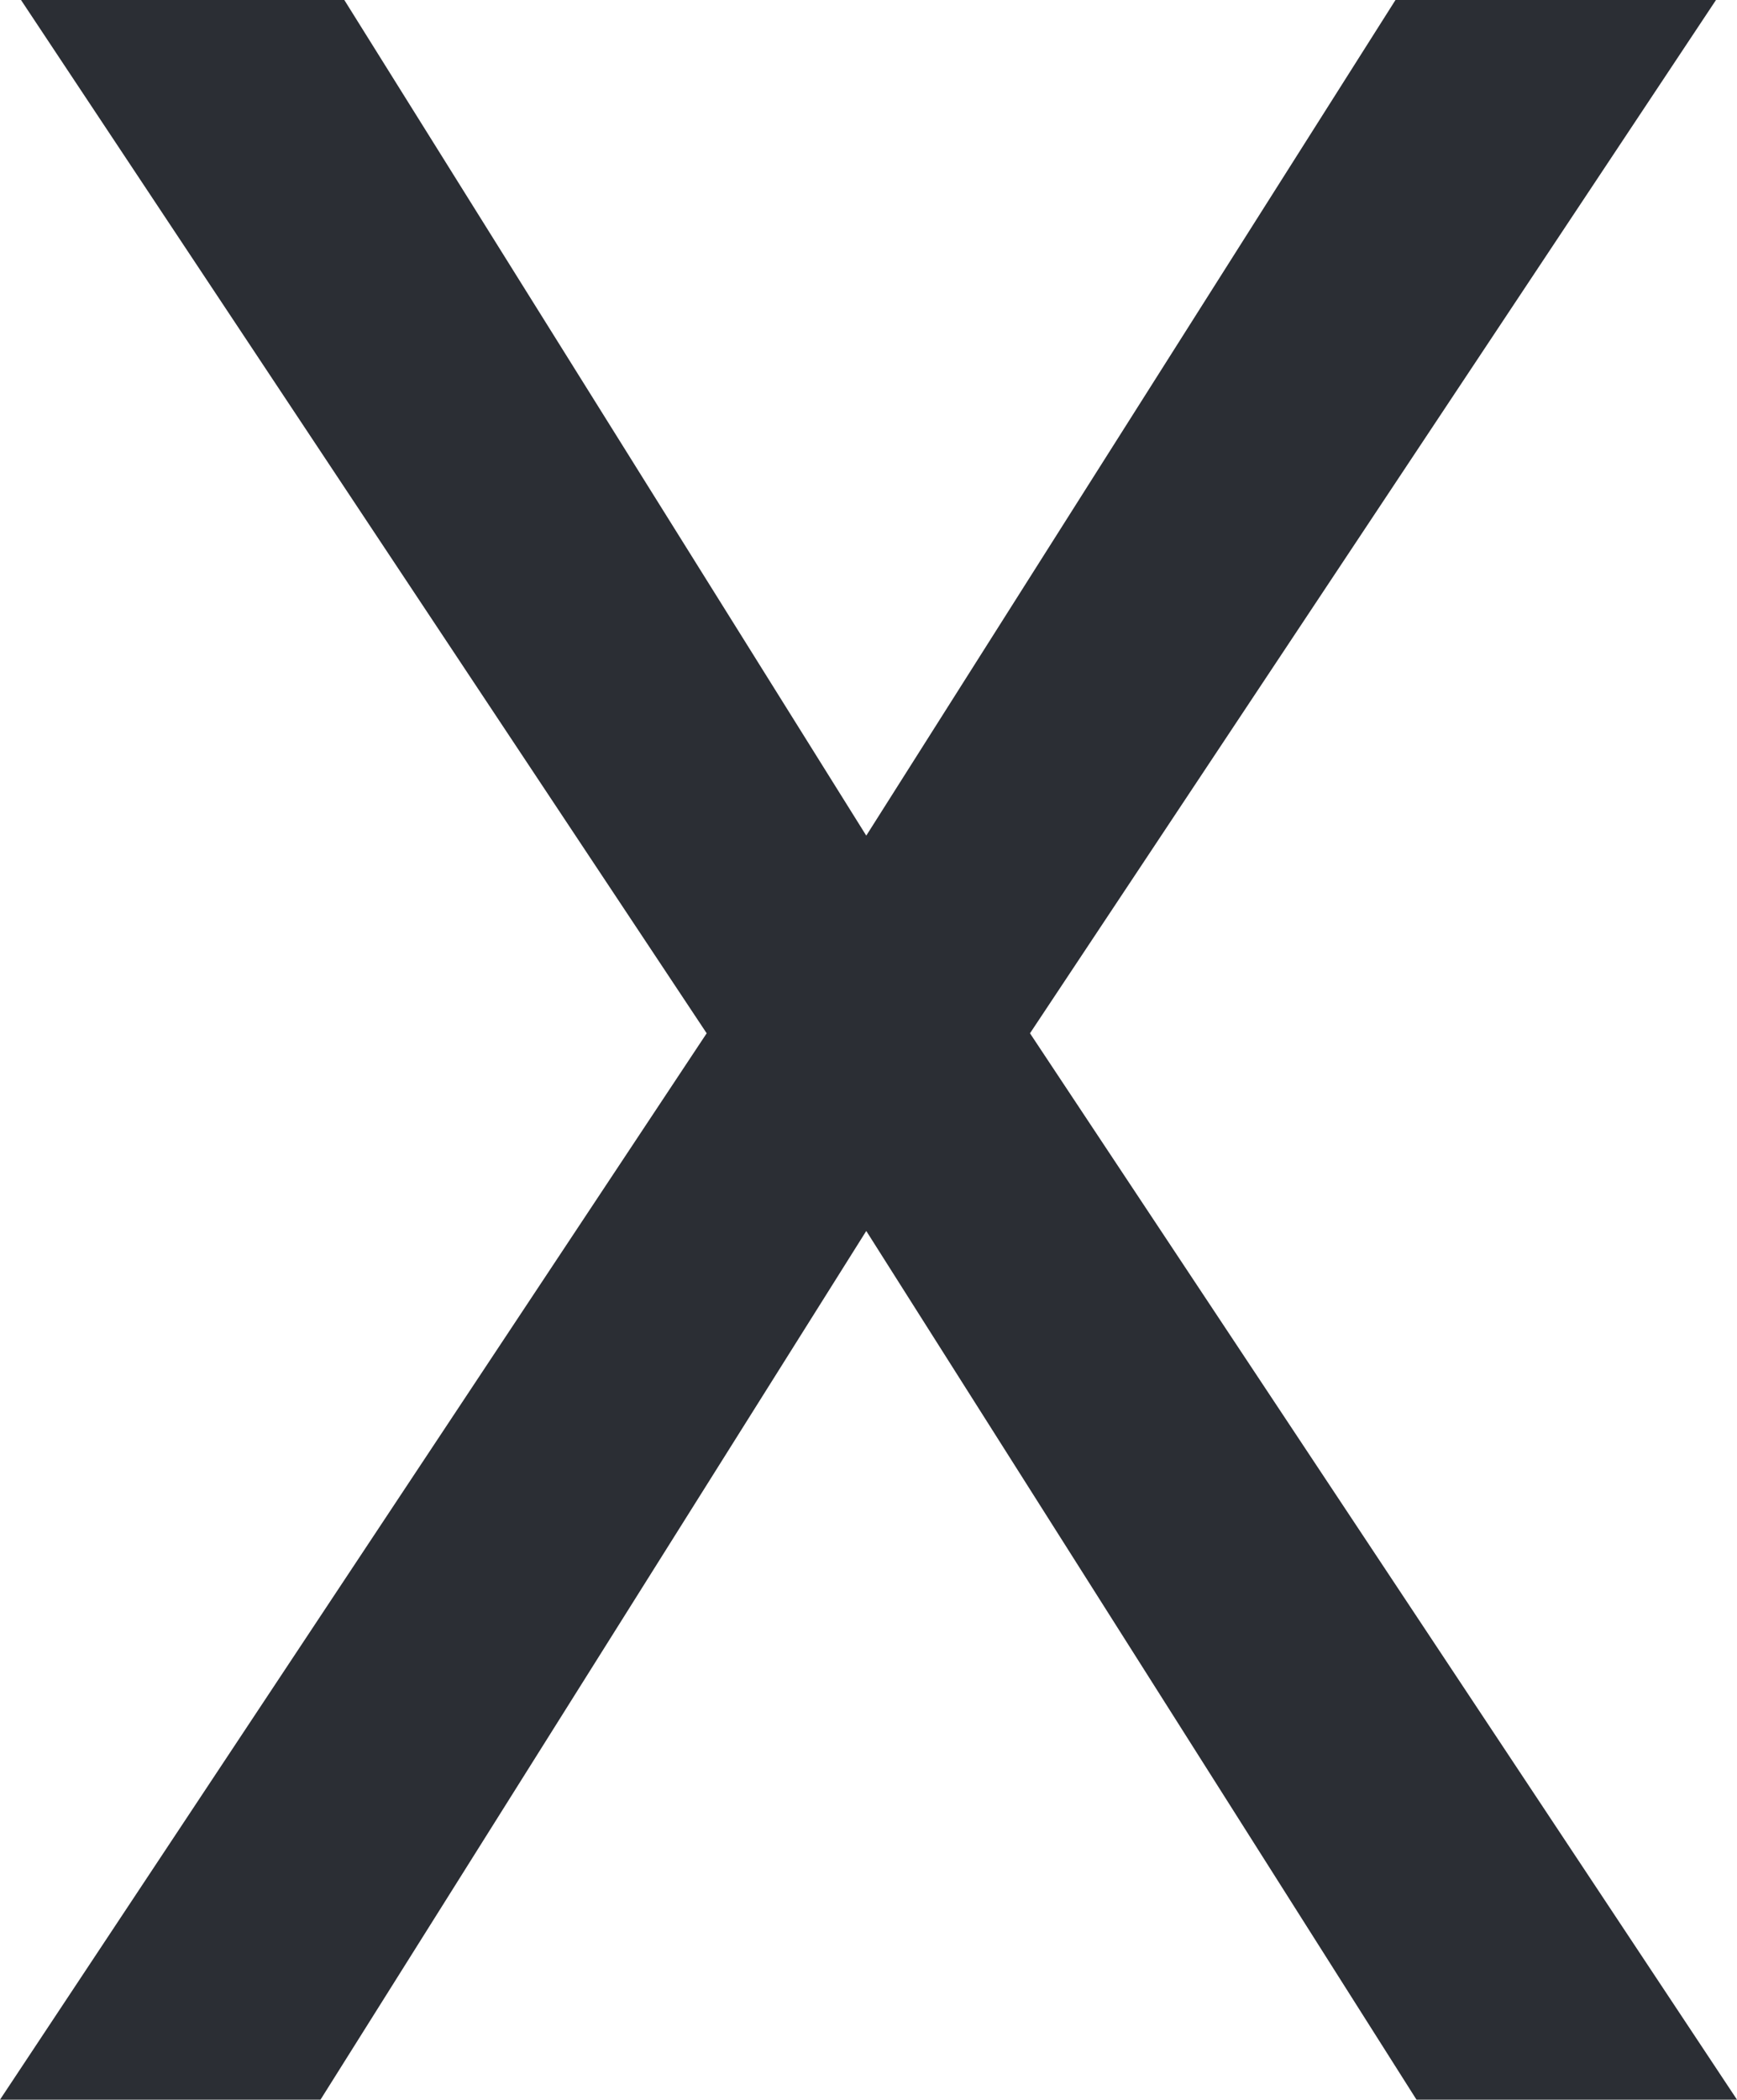
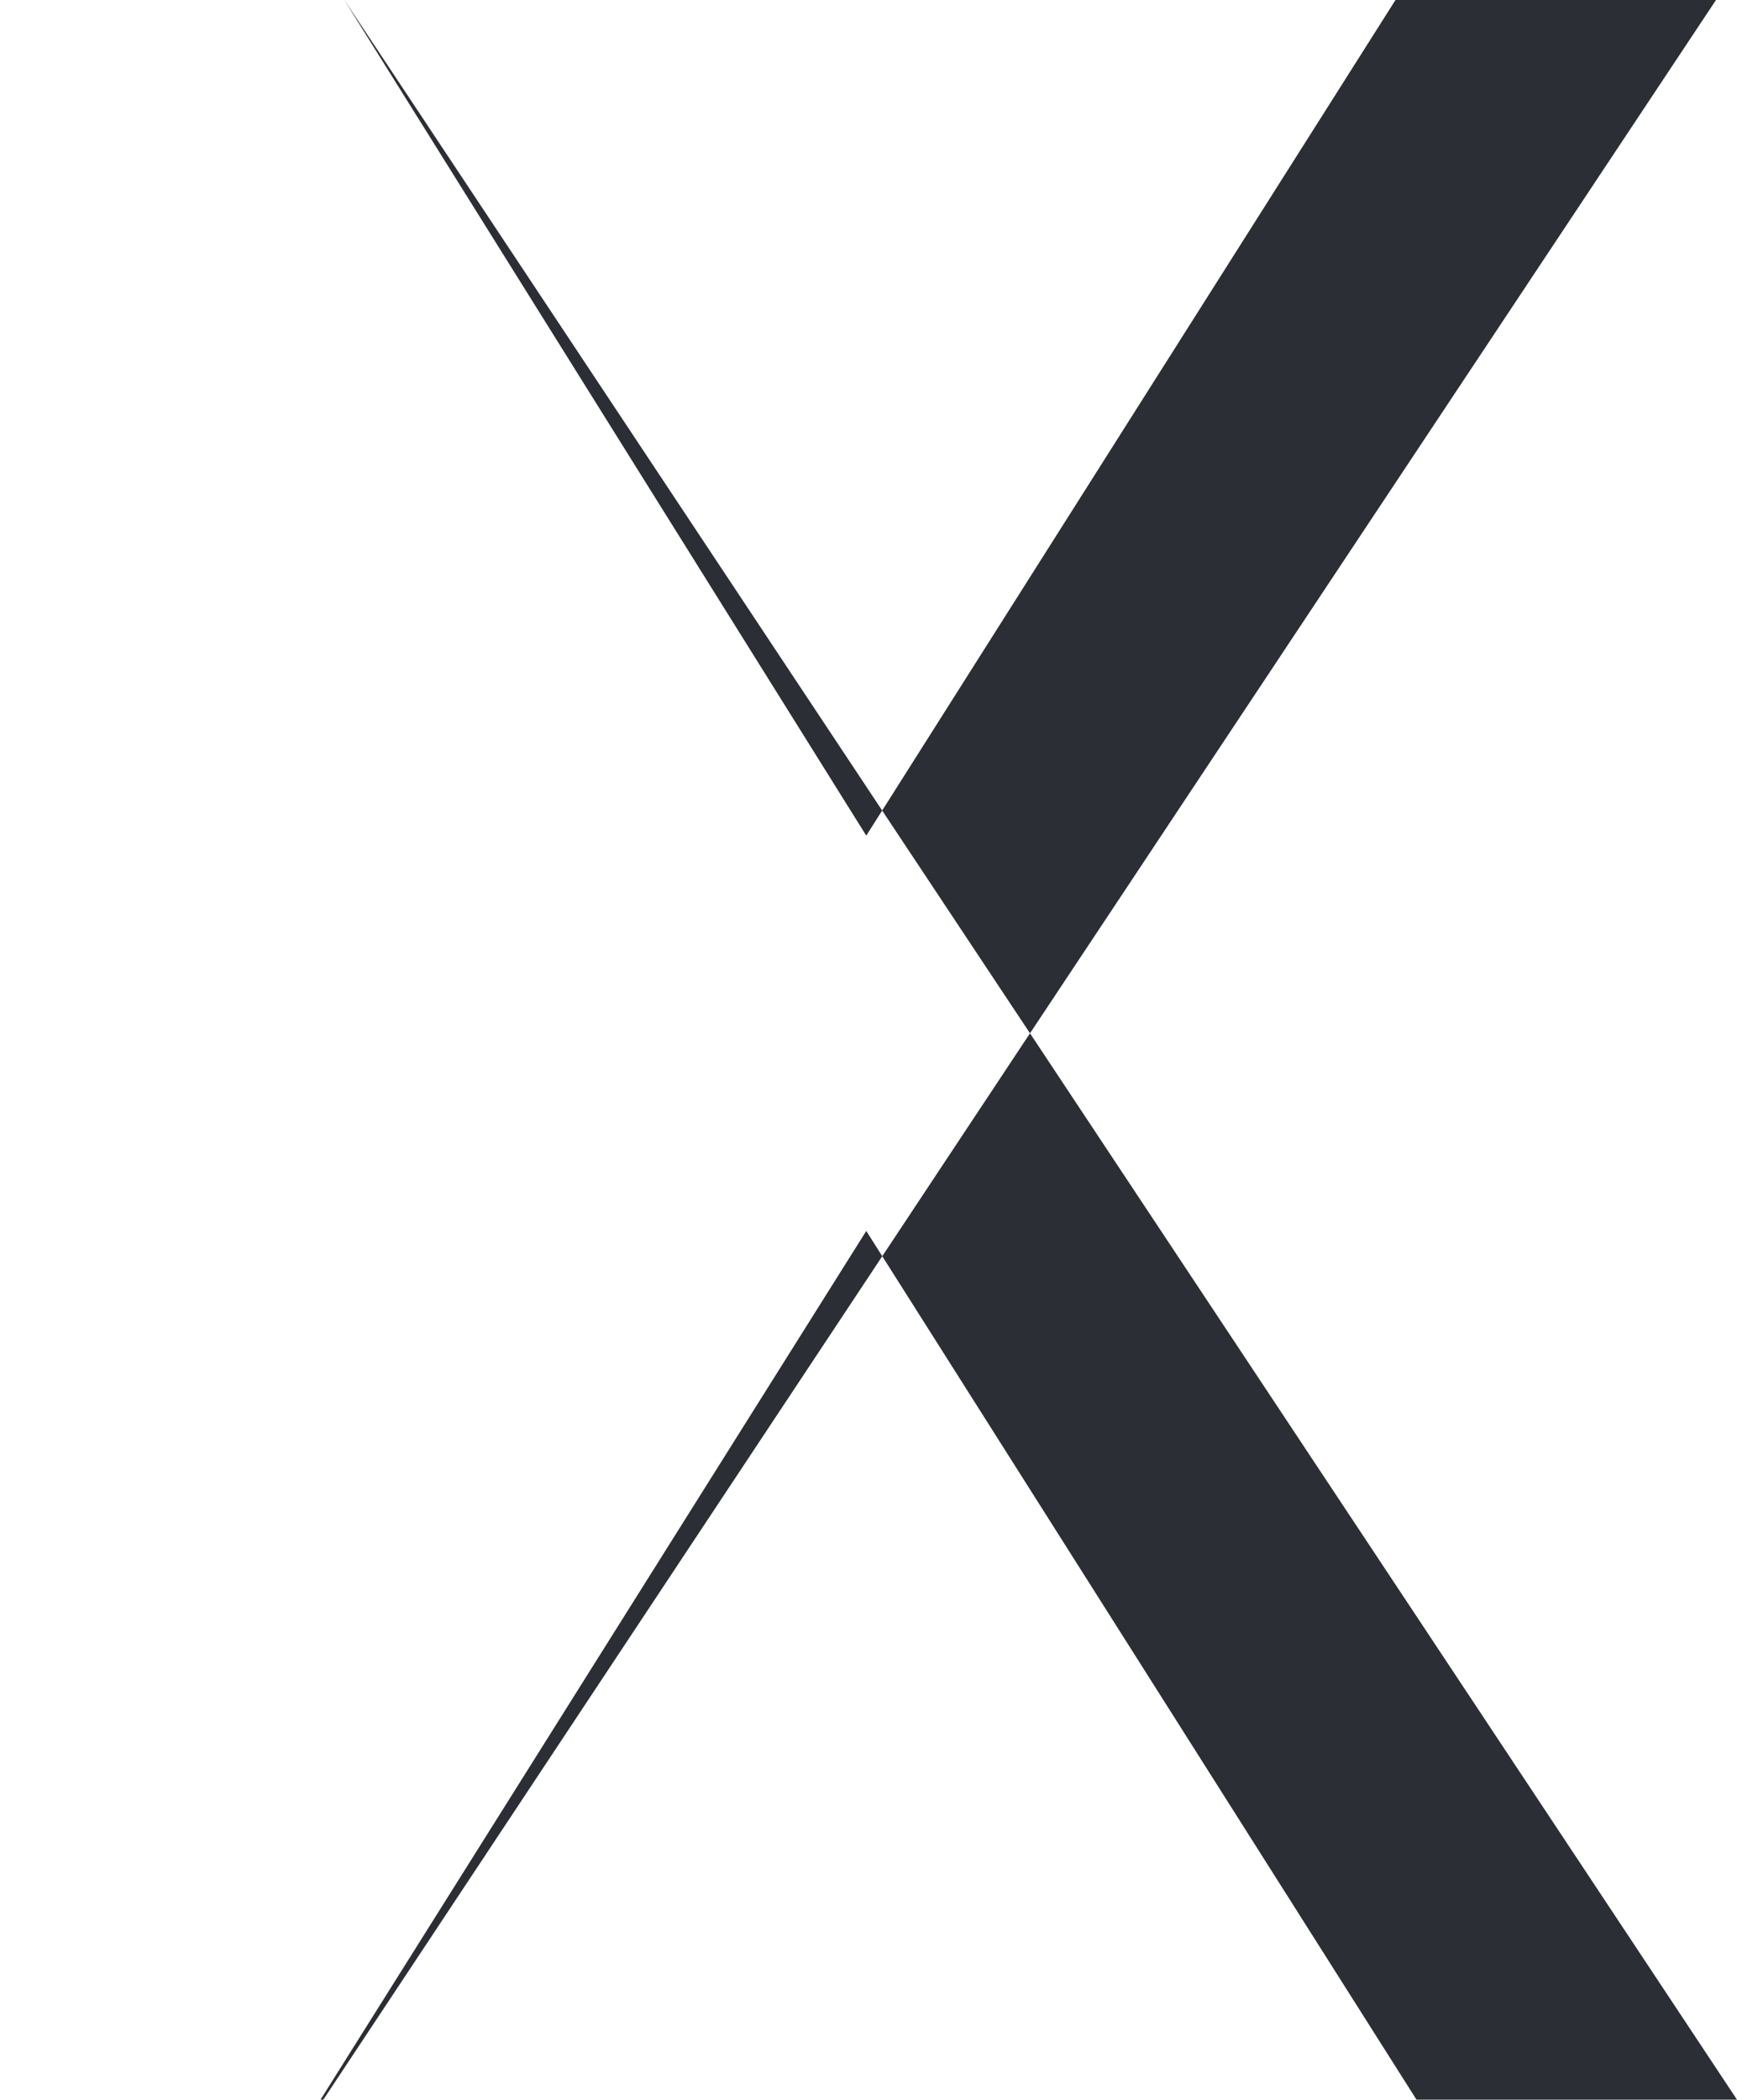
<svg xmlns="http://www.w3.org/2000/svg" width="10.503" height="12.694" viewBox="0 0 10.503 12.694">
  <g id="close" transform="translate(0 12.694)">
    <g id="Group_14" data-name="Group 14" transform="translate(8.438 -12.694)">
-       <path id="Path_14" data-name="Path 14" d="M0,0-3.2,5.052-6.356,0H-8.311l4.146,6.247-4.273,6.447H-6.5l3.3-5.252L.127,12.694H2.065L-2.21,6.247,1.938,0Z" fill="#2b2e34" />
+       <path id="Path_14" data-name="Path 14" d="M0,0-3.2,5.052-6.356,0l4.146,6.247-4.273,6.447H-6.5l3.3-5.252L.127,12.694H2.065L-2.21,6.247,1.938,0Z" fill="#2b2e34" />
    </g>
  </g>
</svg>